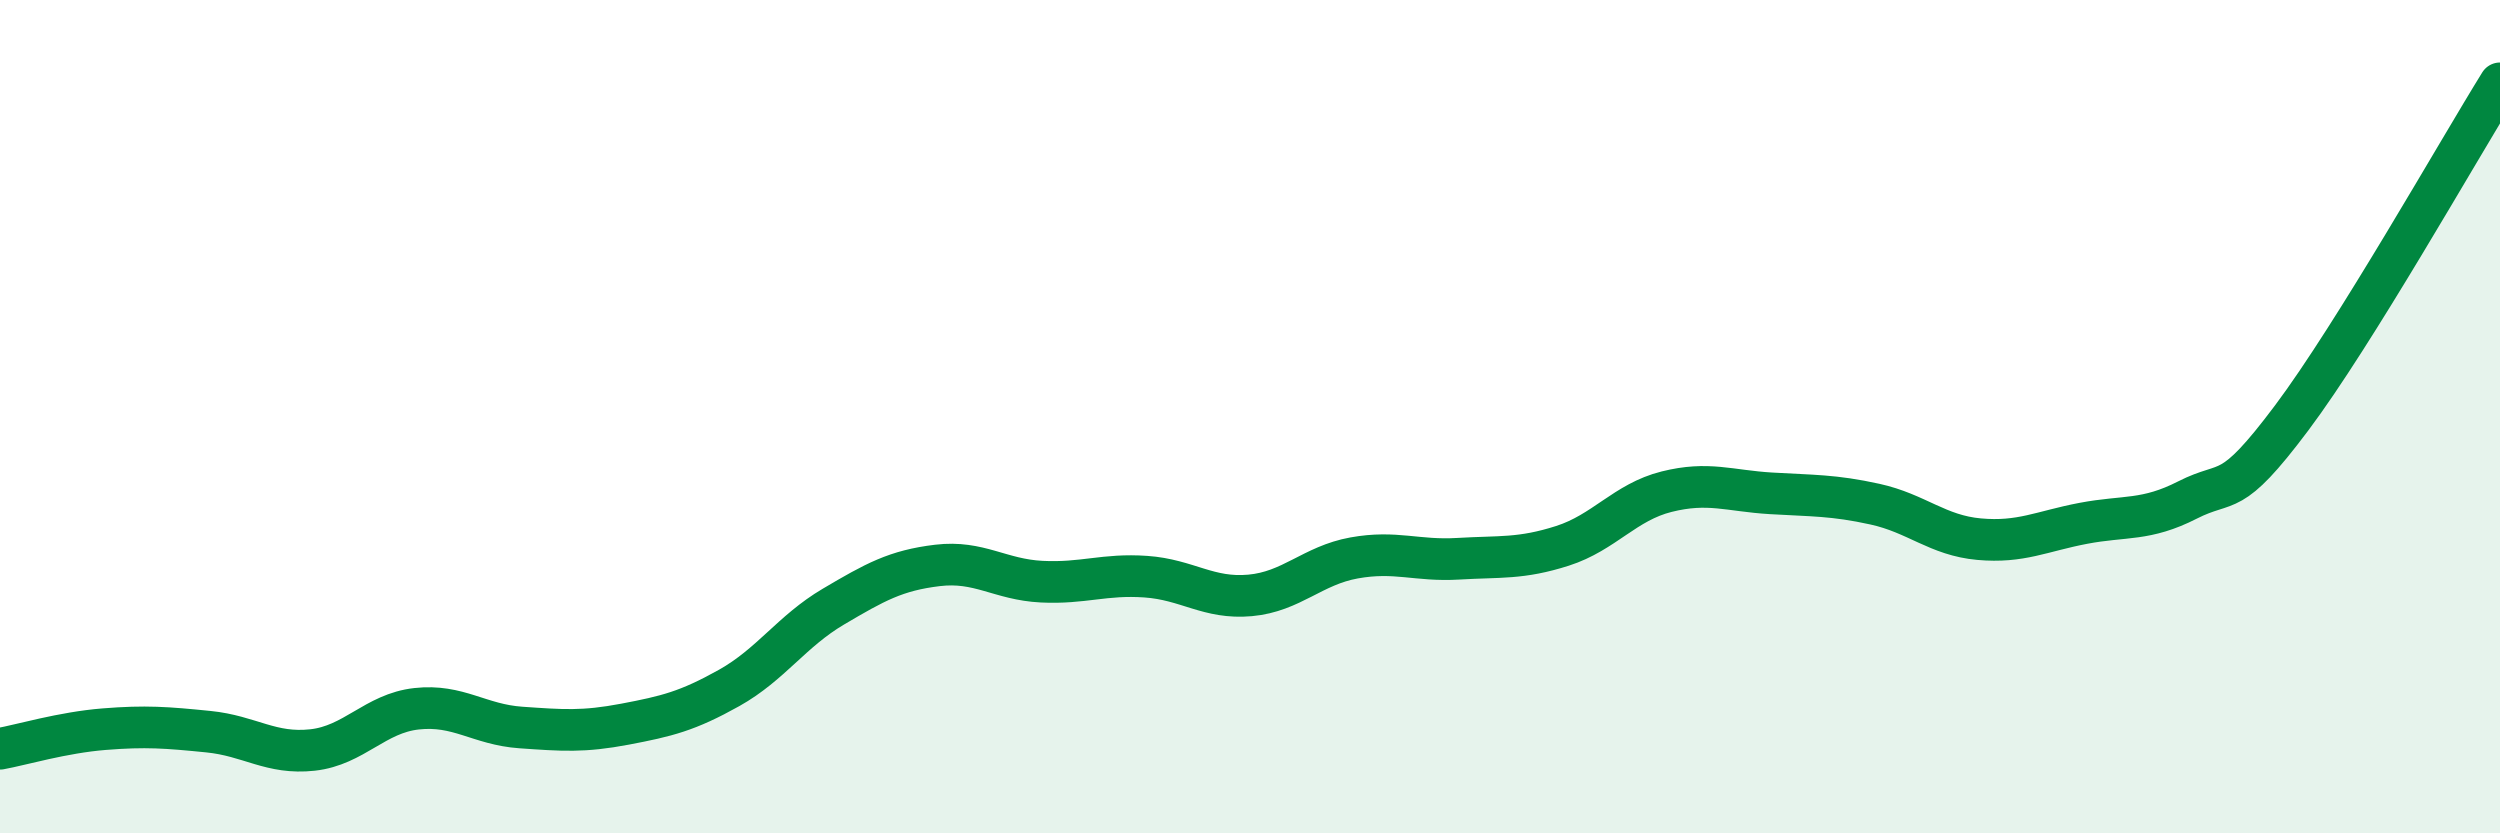
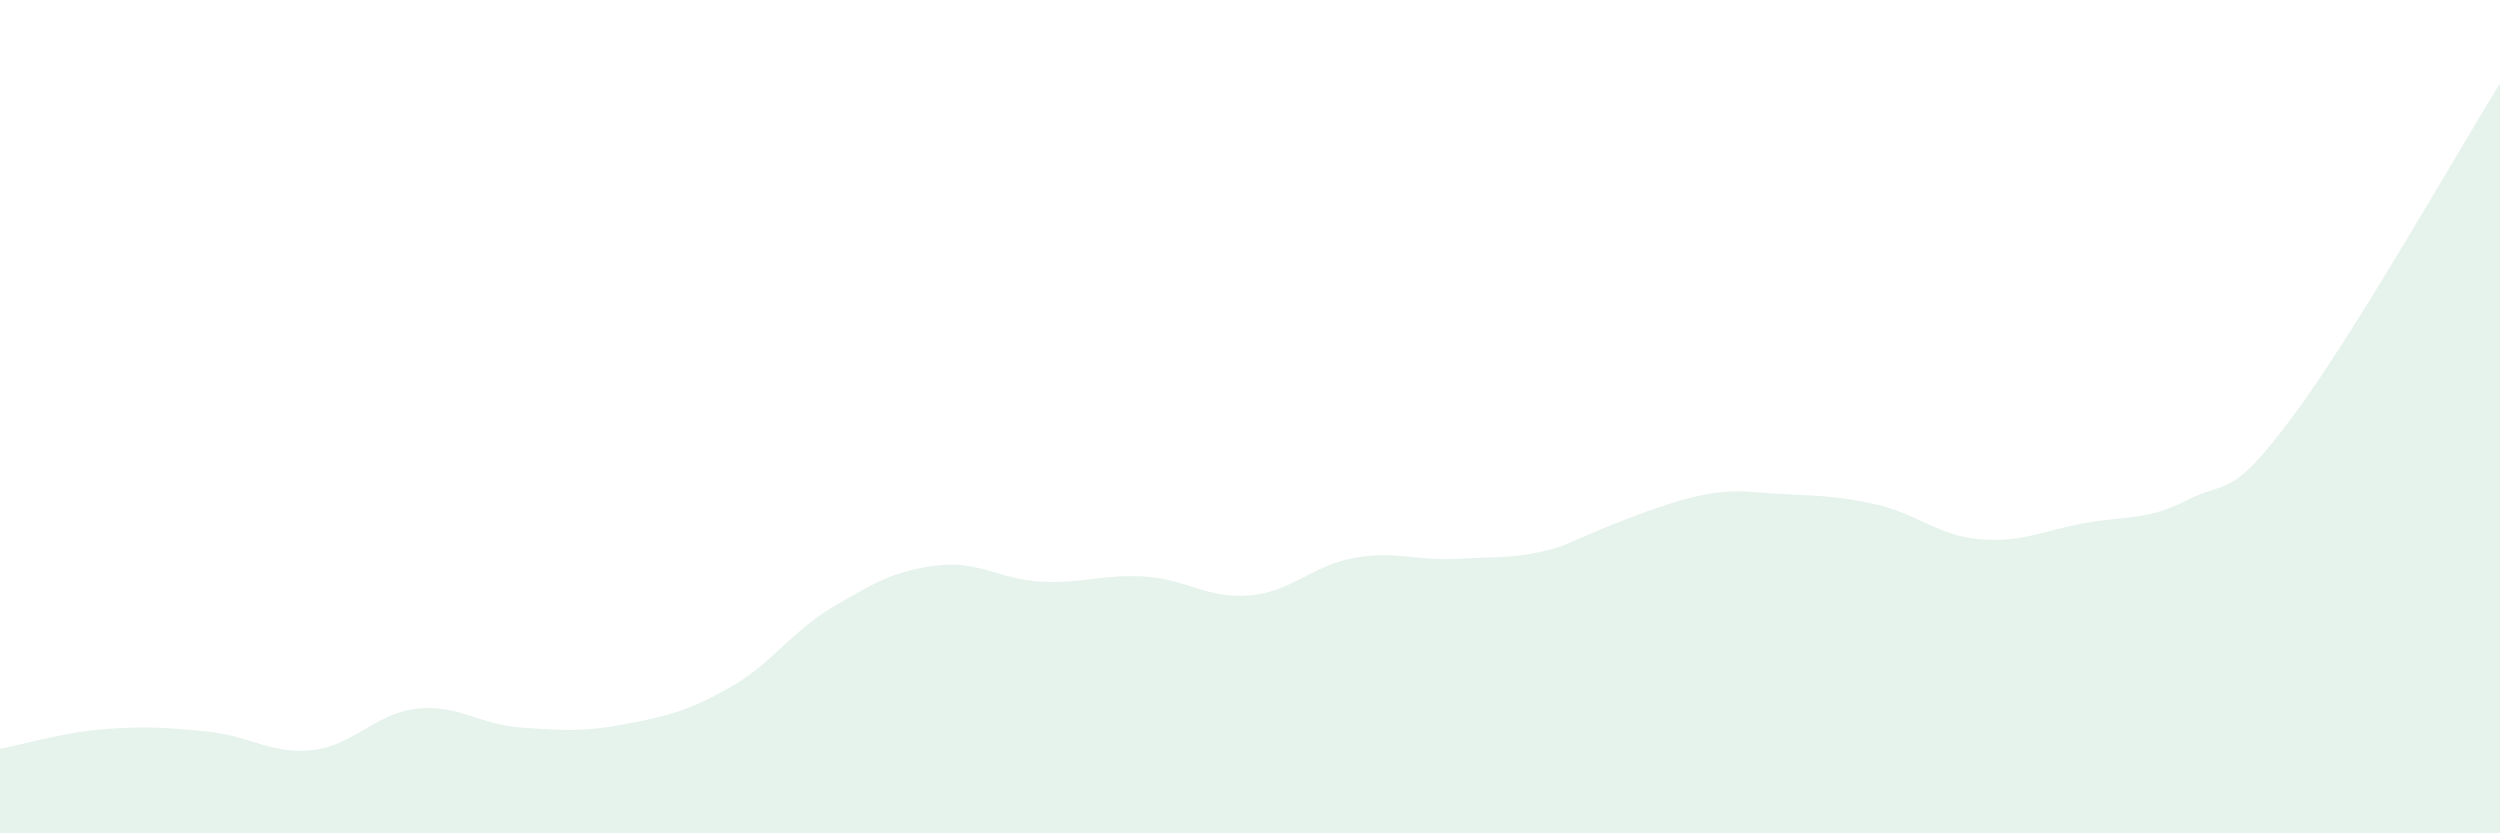
<svg xmlns="http://www.w3.org/2000/svg" width="60" height="20" viewBox="0 0 60 20">
-   <path d="M 0,17.97 C 0.5,17.88 1.5,17.58 2.5,17.5 C 3.5,17.42 4,17.46 5,17.56 C 6,17.66 6.5,18.11 7.5,18 C 8.5,17.89 9,17.12 10,17.01 C 11,16.9 11.5,17.39 12.5,17.46 C 13.5,17.53 14,17.57 15,17.38 C 16,17.19 16.5,17.07 17.5,16.51 C 18.5,15.95 19,15.15 20,14.56 C 21,13.97 21.5,13.69 22.5,13.57 C 23.5,13.45 24,13.91 25,13.96 C 26,14.01 26.5,13.77 27.5,13.84 C 28.5,13.91 29,14.38 30,14.29 C 31,14.2 31.5,13.57 32.5,13.39 C 33.5,13.21 34,13.47 35,13.41 C 36,13.35 36.5,13.42 37.5,13.1 C 38.5,12.78 39,12.05 40,11.8 C 41,11.55 41.5,11.78 42.5,11.84 C 43.5,11.9 44,11.88 45,12.1 C 46,12.32 46.5,12.85 47.5,12.94 C 48.5,13.03 49,12.75 50,12.56 C 51,12.37 51.5,12.51 52.5,12 C 53.5,11.49 53.5,12.03 55,10.03 C 56.5,8.03 59,3.61 60,2L60 20L0 20Z" fill="#008740" opacity="0.1" stroke-linecap="round" stroke-linejoin="round" />
-   <path d="M 0,17.97 C 0.5,17.88 1.5,17.58 2.5,17.5 C 3.5,17.42 4,17.46 5,17.56 C 6,17.66 6.5,18.11 7.5,18 C 8.5,17.89 9,17.12 10,17.01 C 11,16.9 11.5,17.39 12.5,17.46 C 13.5,17.53 14,17.57 15,17.38 C 16,17.19 16.5,17.07 17.5,16.51 C 18.5,15.95 19,15.15 20,14.56 C 21,13.97 21.5,13.69 22.5,13.57 C 23.5,13.45 24,13.91 25,13.96 C 26,14.01 26.5,13.77 27.5,13.84 C 28.5,13.91 29,14.38 30,14.29 C 31,14.2 31.5,13.57 32.5,13.39 C 33.5,13.21 34,13.47 35,13.41 C 36,13.35 36.5,13.42 37.5,13.1 C 38.5,12.78 39,12.05 40,11.8 C 41,11.55 41.5,11.78 42.5,11.84 C 43.5,11.9 44,11.88 45,12.1 C 46,12.32 46.5,12.85 47.5,12.94 C 48.5,13.03 49,12.75 50,12.56 C 51,12.37 51.5,12.51 52.5,12 C 53.5,11.49 53.5,12.03 55,10.03 C 56.5,8.03 59,3.61 60,2" stroke="#008740" stroke-width="1" fill="none" stroke-linecap="round" stroke-linejoin="round" />
+   <path d="M 0,17.97 C 0.5,17.88 1.5,17.58 2.5,17.5 C 3.5,17.42 4,17.46 5,17.56 C 6,17.66 6.5,18.11 7.5,18 C 8.5,17.89 9,17.12 10,17.01 C 11,16.9 11.5,17.39 12.5,17.46 C 13.5,17.53 14,17.57 15,17.38 C 16,17.19 16.5,17.07 17.5,16.51 C 18.5,15.95 19,15.15 20,14.56 C 21,13.97 21.5,13.69 22.5,13.57 C 23.5,13.45 24,13.91 25,13.96 C 26,14.01 26.5,13.77 27.5,13.84 C 28.5,13.91 29,14.38 30,14.29 C 31,14.2 31.5,13.57 32.5,13.39 C 33.5,13.21 34,13.47 35,13.41 C 36,13.35 36.5,13.42 37.5,13.1 C 41,11.55 41.5,11.78 42.5,11.84 C 43.5,11.9 44,11.88 45,12.1 C 46,12.32 46.5,12.85 47.5,12.94 C 48.5,13.03 49,12.75 50,12.56 C 51,12.37 51.5,12.51 52.5,12 C 53.5,11.49 53.5,12.03 55,10.03 C 56.5,8.03 59,3.61 60,2L60 20L0 20Z" fill="#008740" opacity="0.1" stroke-linecap="round" stroke-linejoin="round" />
</svg>